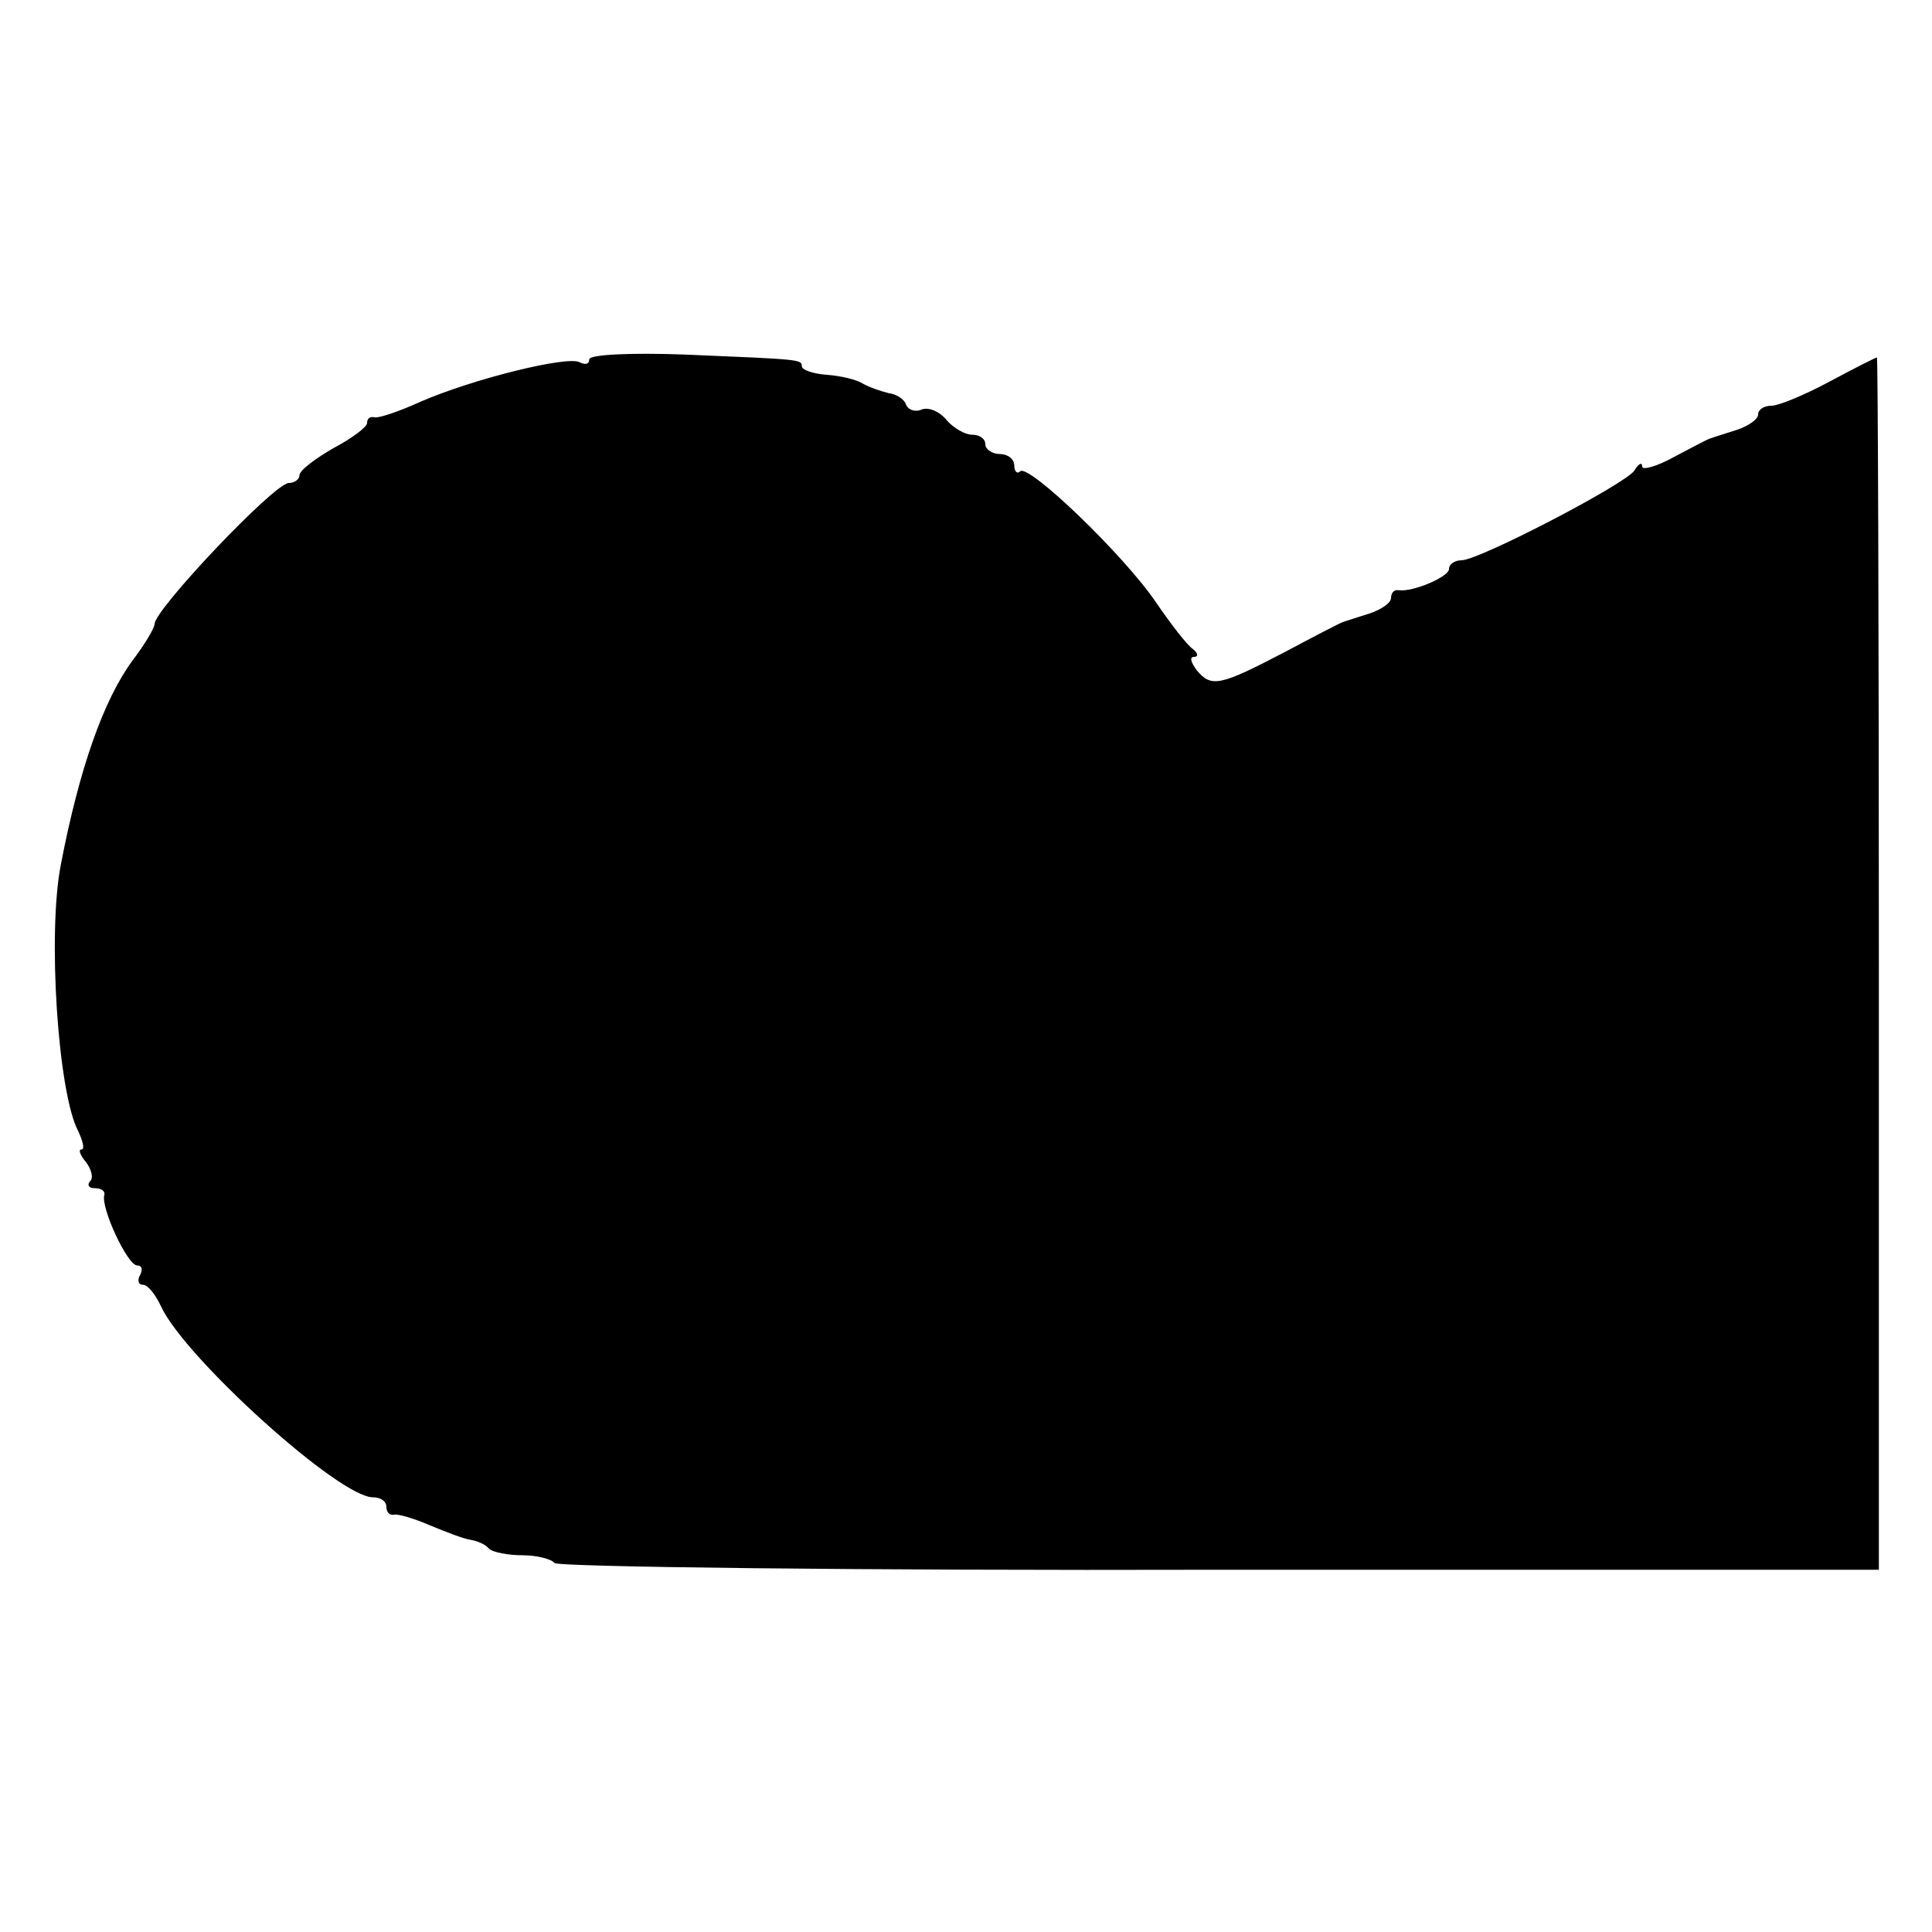
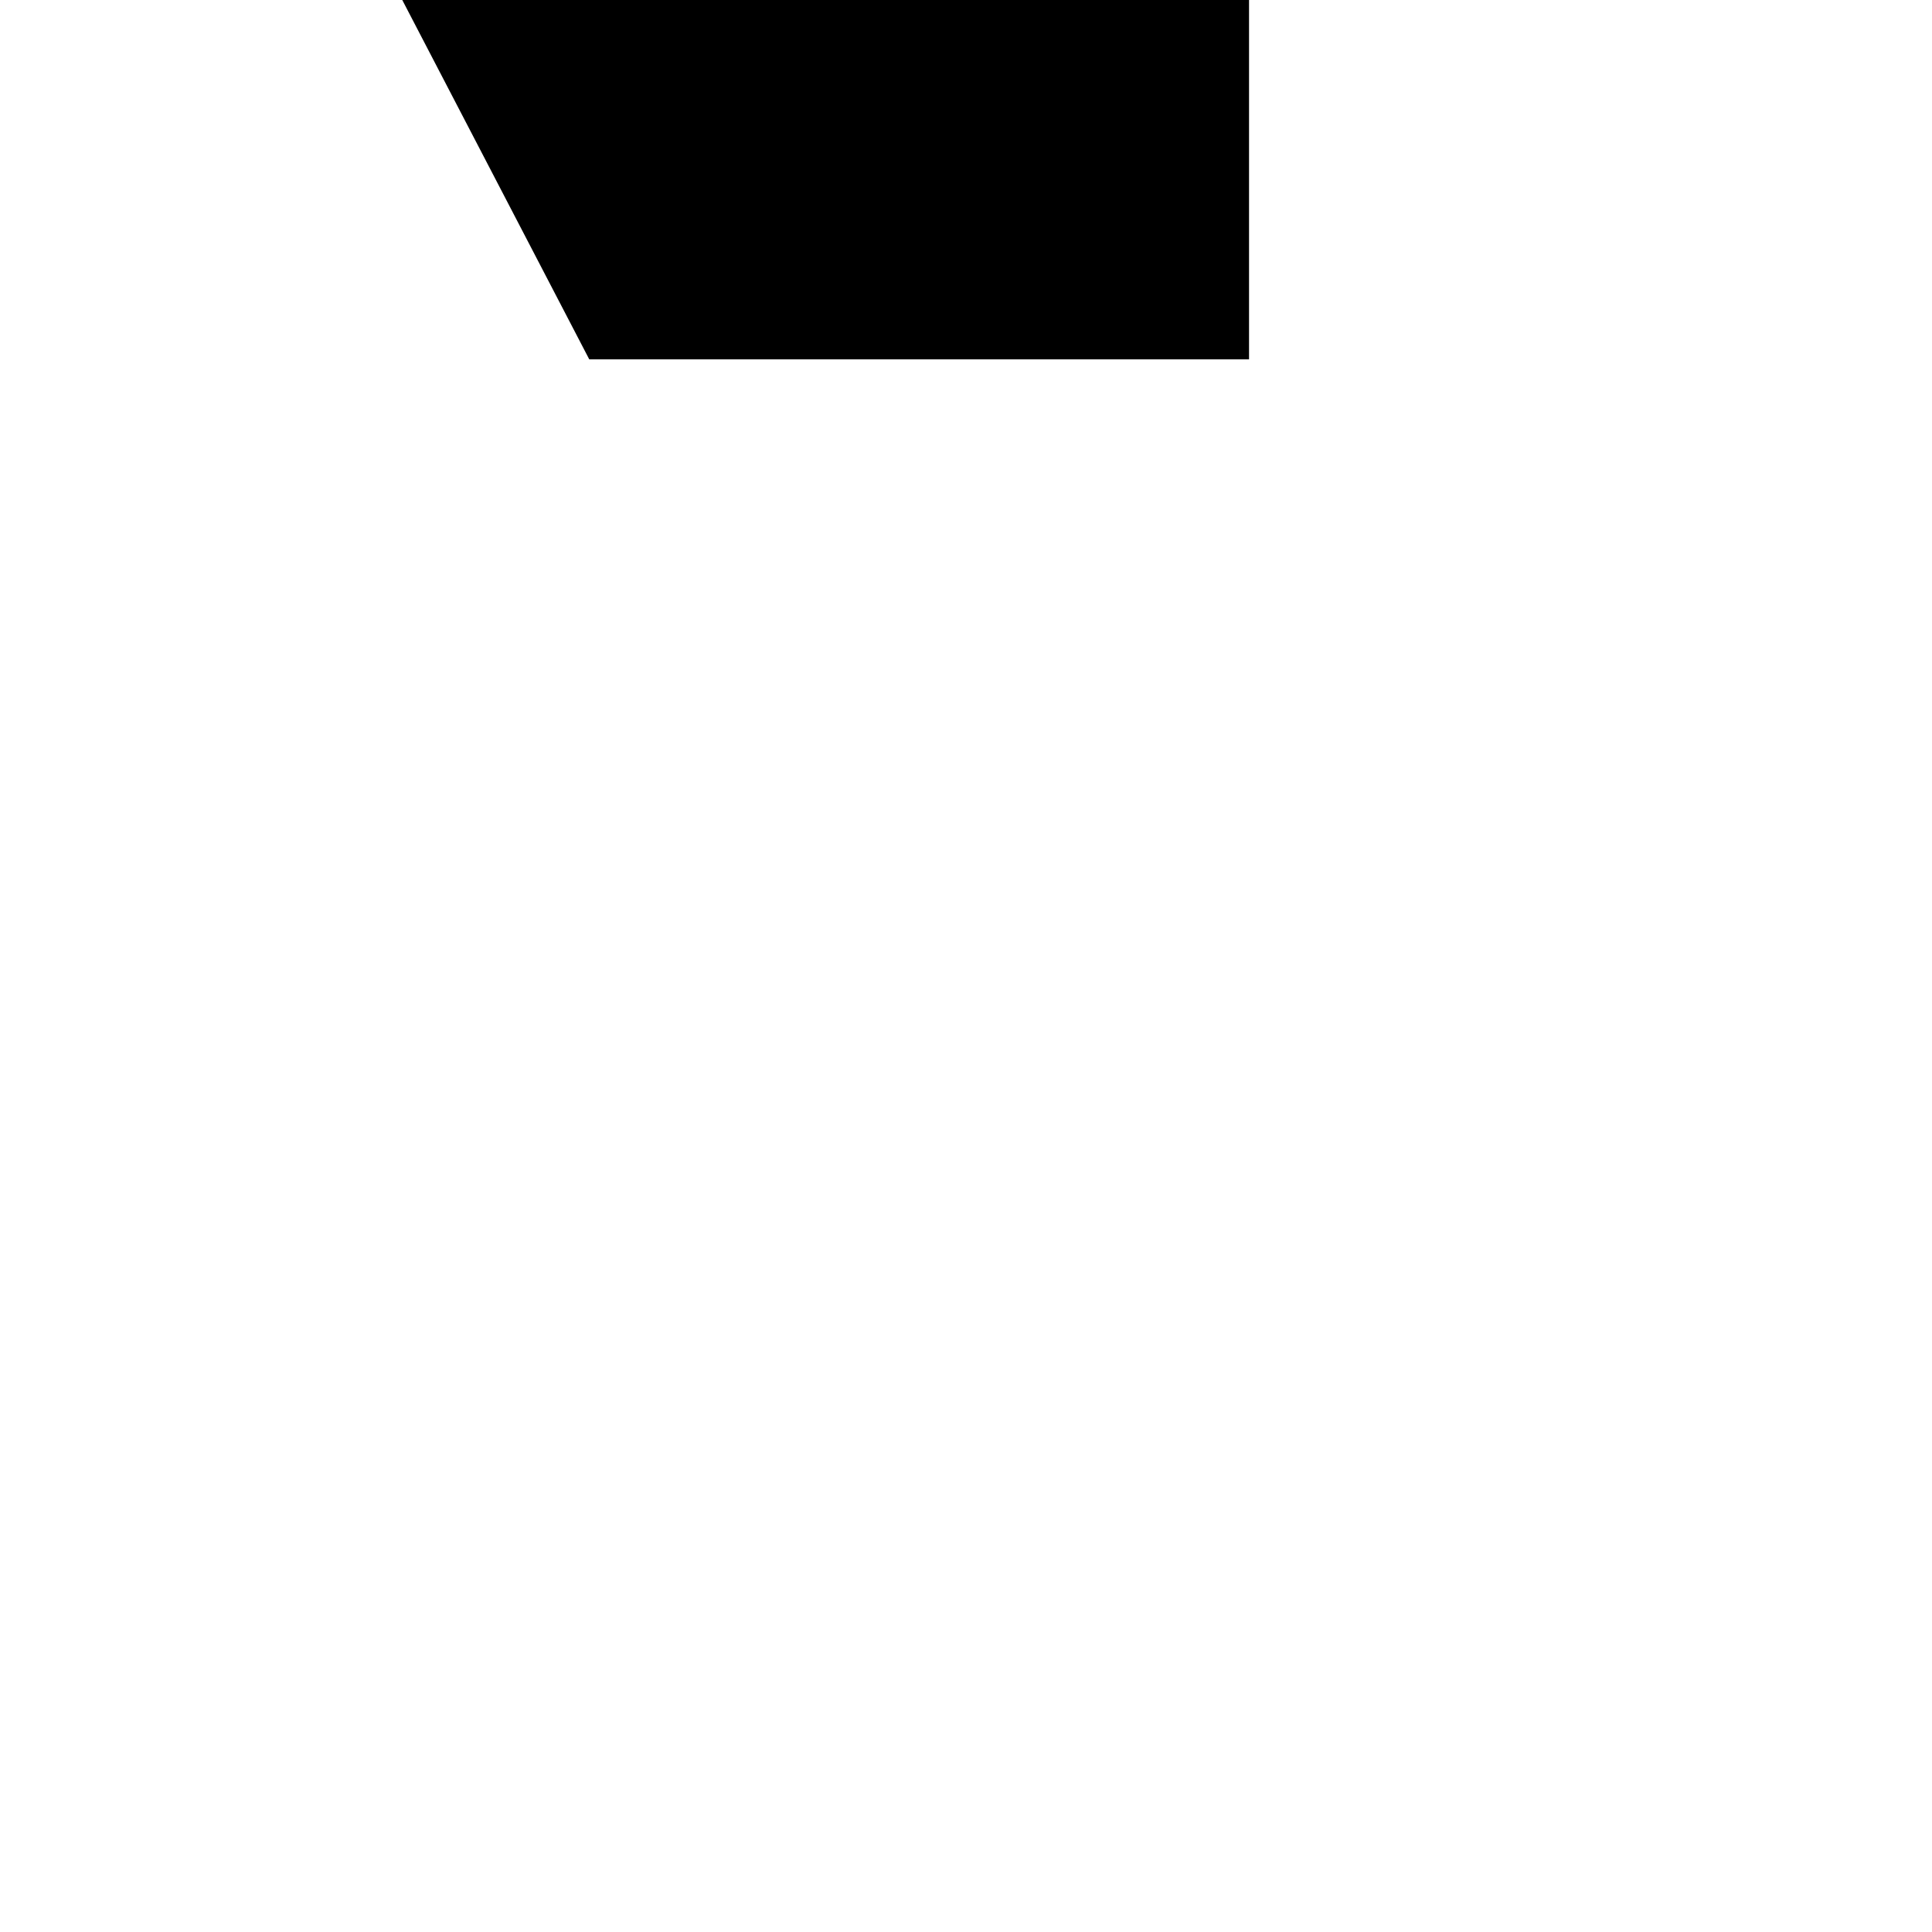
<svg xmlns="http://www.w3.org/2000/svg" version="1.0" width="200pt" height="200pt" viewBox="0 0 200 200" preserveAspectRatio="xMidYMid meet">
  <g transform="translate(0,200) scale(0.1,-0.1)" fill="#000000" stroke="none">
-     <path d="M610 1628 c0 -5 -4 -6 -10 -3 -12 7 -110 -17 -165 -41 -22 -10 -43 -17 -47 -16 -5 1 -8 -1 -8 -6 0 -4 -16 -16 -35 -26 -19 -11 -35 -23 -35 -28 0 -4 -5 -8 -11 -8 -15 0 -139 -131 -139 -146 0 -4 -10 -21 -23 -38 -30 -41 -55 -112 -74 -211 -14 -71 -3 -237 18 -276 5 -11 7 -19 3 -19 -3 0 -1 -6 5 -13 6 -8 8 -17 4 -20 -3 -4 -1 -7 5 -7 7 0 11 -3 10 -7 -4 -13 24 -73 34 -73 5 0 6 -4 3 -10 -3 -5 -2 -10 3 -10 5 0 13 -10 19 -23 25 -53 184 -197 219 -197 8 0 14 -4 14 -10 0 -5 3 -9 8 -8 4 1 21 -4 37 -11 17 -7 35 -14 42 -15 7 -1 16 -5 19 -9 4 -4 20 -7 35 -7 15 0 30 -4 33 -8 2 -4 312 -8 688 -7 l683 0 0 628 c0 345 -1 627 -2 627 -1 0 -23 -11 -49 -25 -26 -14 -53 -25 -60 -25 -8 0 -14 -4 -14 -9 0 -5 -10 -12 -22 -16 -13 -4 -25 -8 -28 -9 -3 -1 -20 -10 -37 -19 -18 -10 -33 -14 -33 -10 0 5 -4 3 -8 -4 -9 -14 -161 -93 -179 -93 -7 0 -13 -4 -13 -9 0 -8 -37 -24 -52 -22 -5 1 -8 -3 -8 -8 0 -5 -10 -12 -22 -16 -13 -4 -25 -8 -28 -9 -3 -1 -30 -15 -60 -31 -67 -35 -76 -37 -91 -19 -6 8 -8 14 -3 14 5 0 4 4 -1 8 -6 4 -23 26 -38 48 -33 49 -133 145 -141 136 -3 -3 -6 0 -6 6 0 7 -7 12 -15 12 -8 0 -15 5 -15 10 0 6 -6 10 -14 10 -7 0 -19 7 -26 15 -7 9 -19 14 -26 11 -7 -3 -14 0 -16 5 -2 6 -10 11 -18 12 -8 2 -20 6 -27 10 -6 4 -23 8 -37 9 -14 1 -26 5 -26 9 0 7 -2 7 -122 12 -55 2 -98 0 -98 -5z" />
+     <path d="M610 1628 l683 0 0 628 c0 345 -1 627 -2 627 -1 0 -23 -11 -49 -25 -26 -14 -53 -25 -60 -25 -8 0 -14 -4 -14 -9 0 -5 -10 -12 -22 -16 -13 -4 -25 -8 -28 -9 -3 -1 -20 -10 -37 -19 -18 -10 -33 -14 -33 -10 0 5 -4 3 -8 -4 -9 -14 -161 -93 -179 -93 -7 0 -13 -4 -13 -9 0 -8 -37 -24 -52 -22 -5 1 -8 -3 -8 -8 0 -5 -10 -12 -22 -16 -13 -4 -25 -8 -28 -9 -3 -1 -30 -15 -60 -31 -67 -35 -76 -37 -91 -19 -6 8 -8 14 -3 14 5 0 4 4 -1 8 -6 4 -23 26 -38 48 -33 49 -133 145 -141 136 -3 -3 -6 0 -6 6 0 7 -7 12 -15 12 -8 0 -15 5 -15 10 0 6 -6 10 -14 10 -7 0 -19 7 -26 15 -7 9 -19 14 -26 11 -7 -3 -14 0 -16 5 -2 6 -10 11 -18 12 -8 2 -20 6 -27 10 -6 4 -23 8 -37 9 -14 1 -26 5 -26 9 0 7 -2 7 -122 12 -55 2 -98 0 -98 -5z" />
  </g>
</svg>